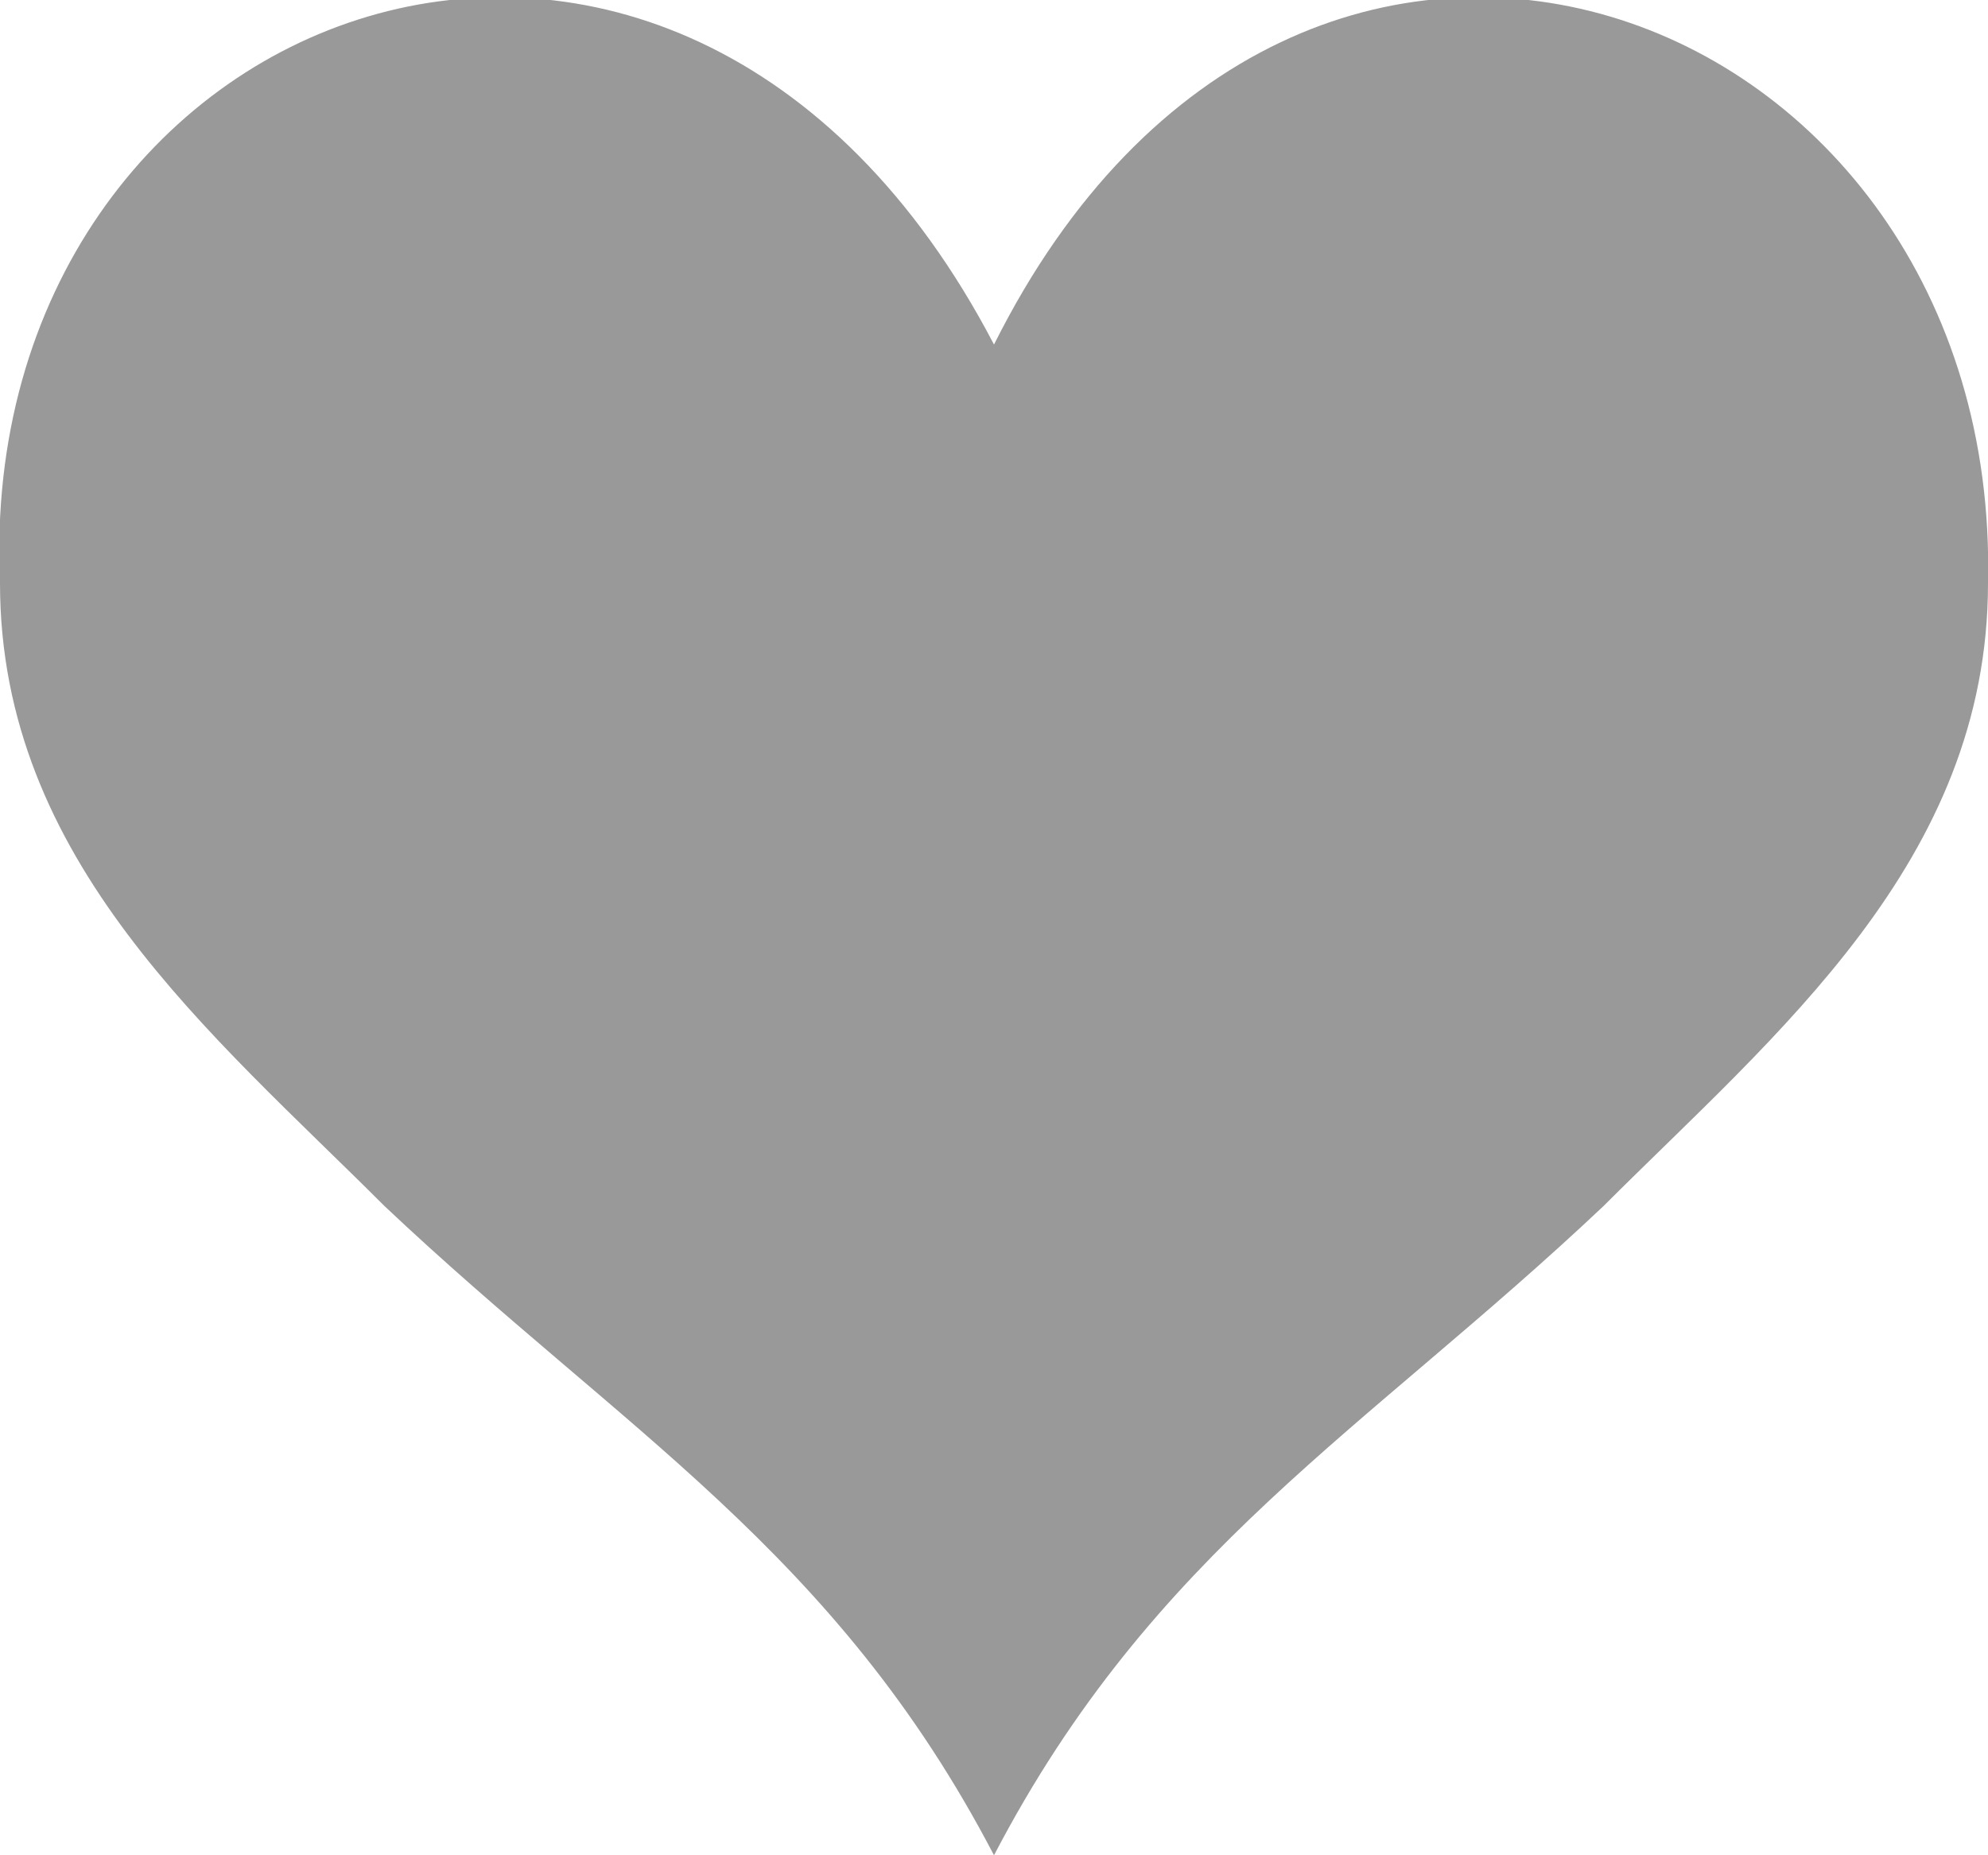
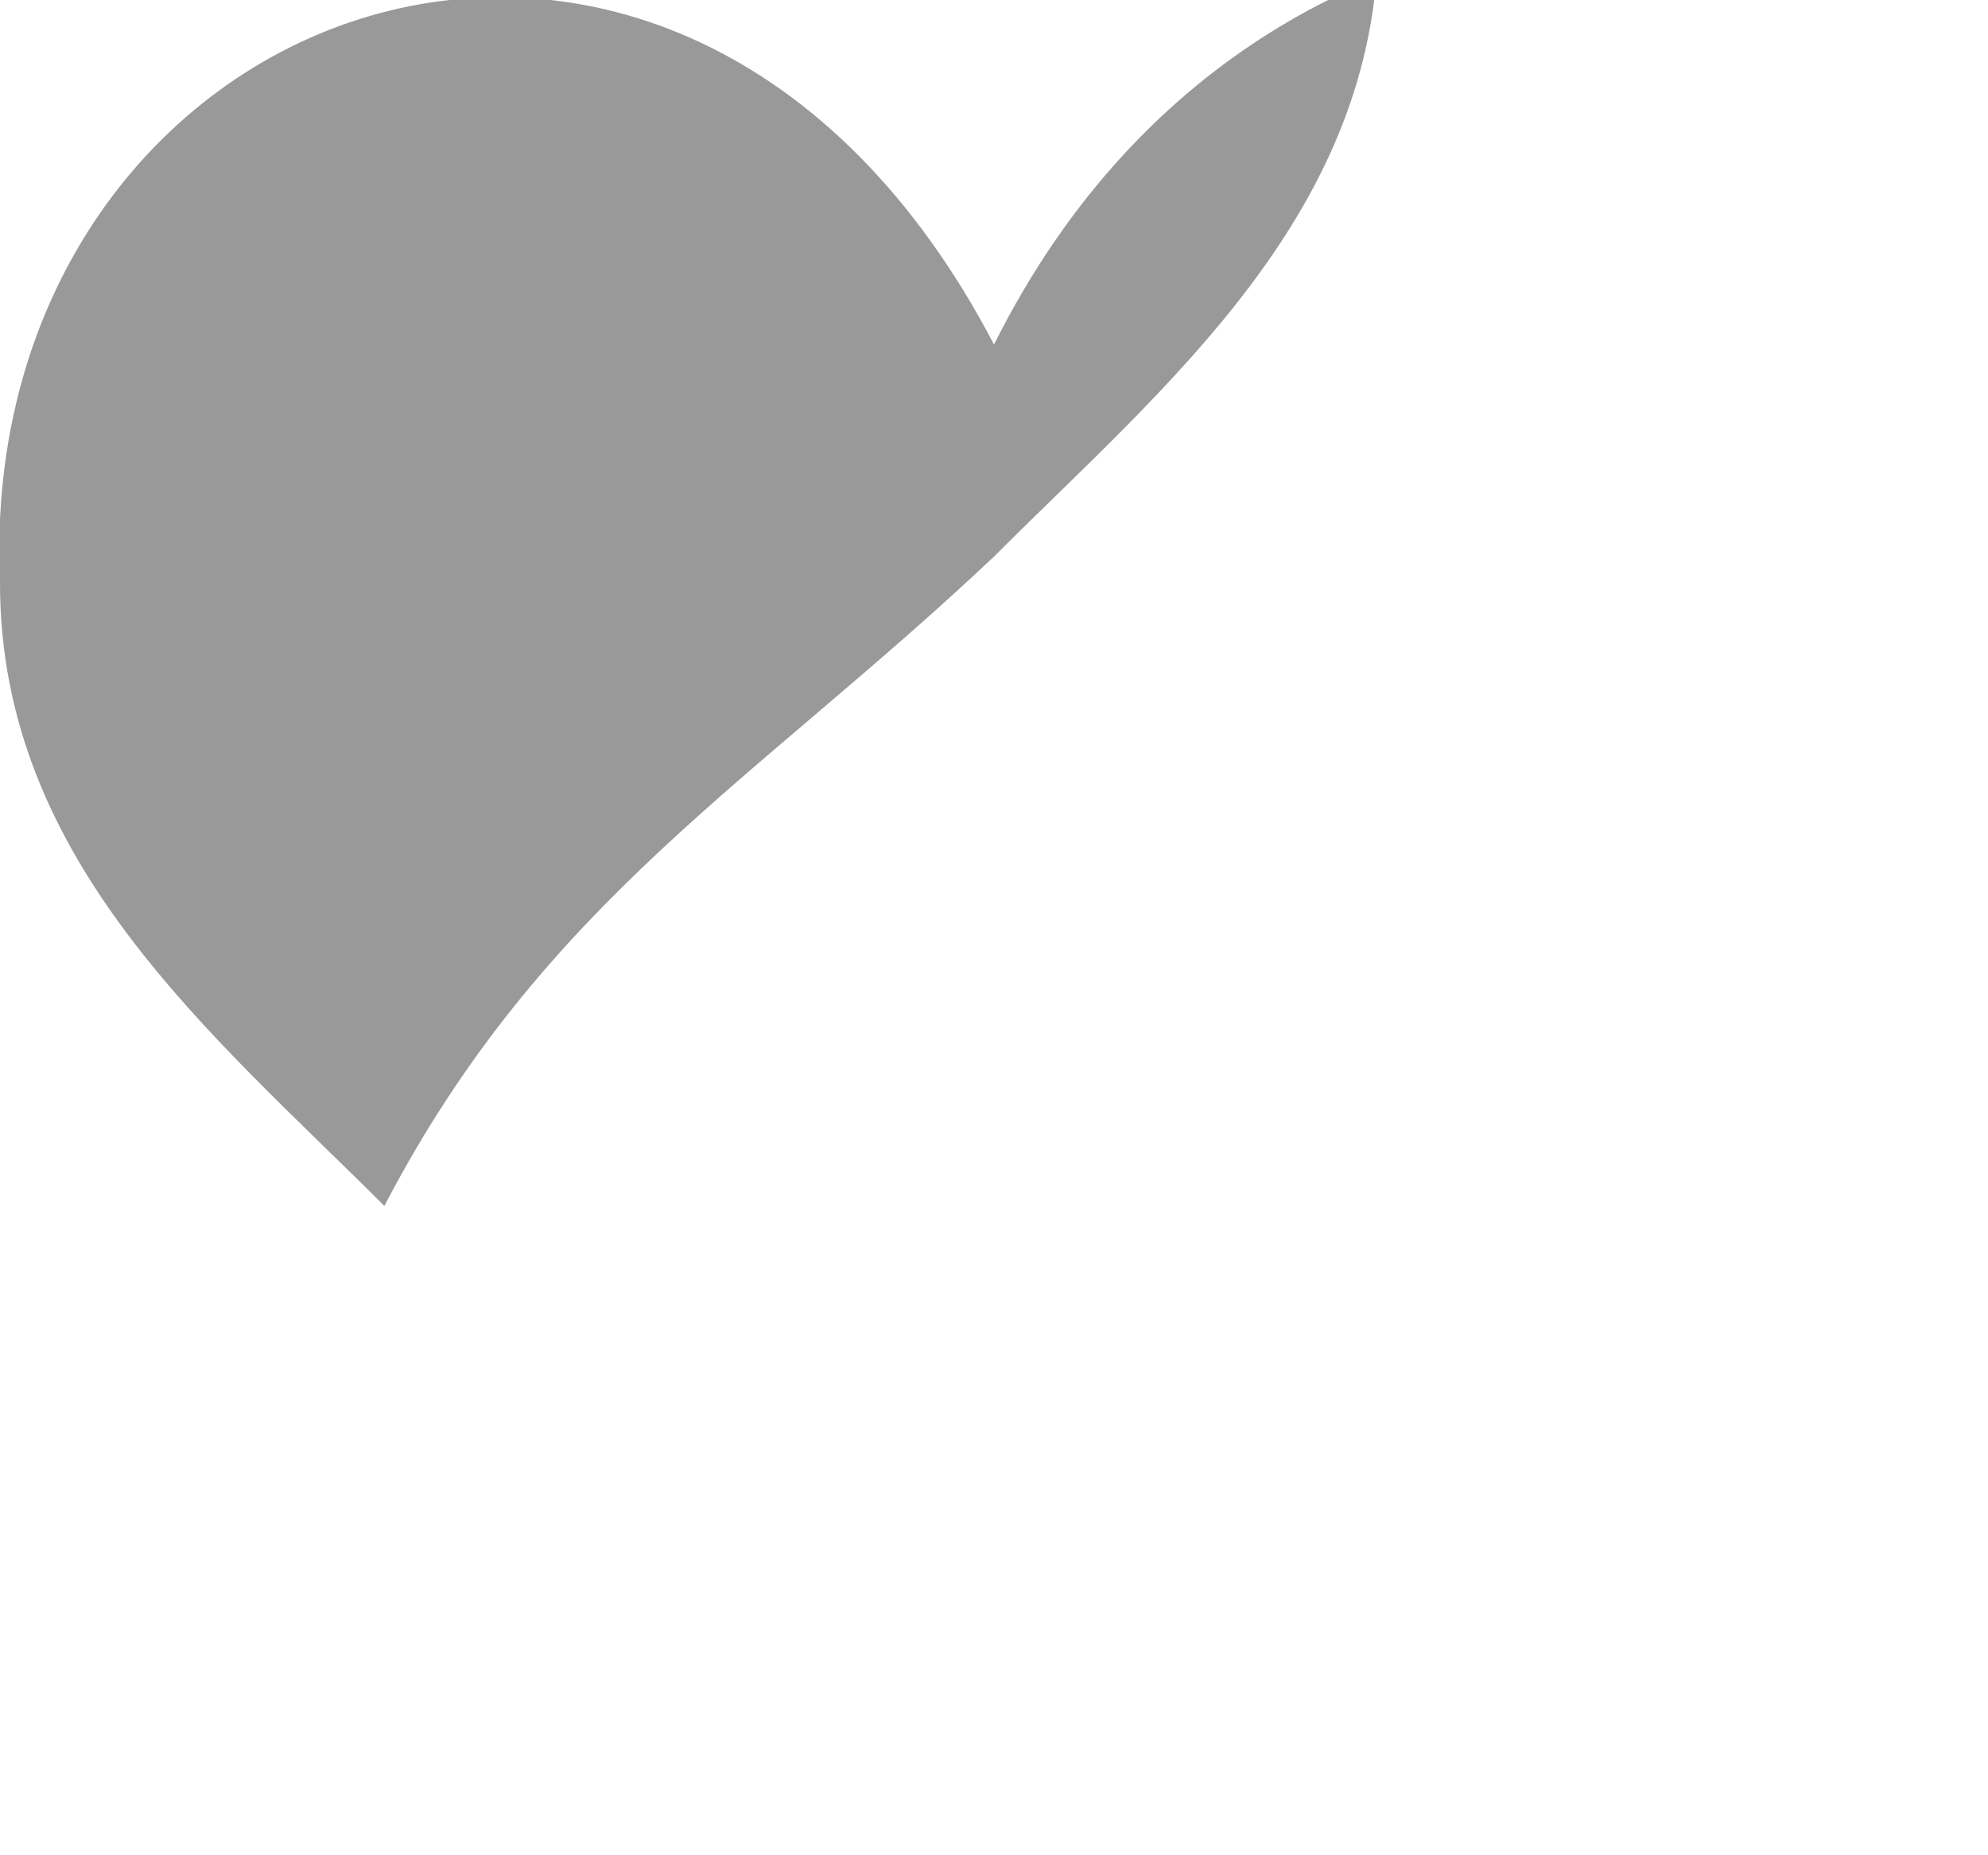
<svg xmlns="http://www.w3.org/2000/svg" version="1.1" id="レイヤー_1" x="0px" y="0px" width="15px" height="14px" viewBox="0 0 15 14" style="enable-background:new 0 0 15 14;" xml:space="preserve">
  <style>
        .st0{fill-rule:evenodd;clip-rule:evenodd;fill:#999999;}
    </style>
-   <path id="icon_keep.svg" class="st0" d="M7.5,2.6C5.1-2-0.2,0,0,4.4C0,6.5,1.6,7.8,2.9,9.1c1.8,1.7,3.4,2.6,4.6,4.9         c1.2-2.3,2.8-3.2,4.6-4.9c1.3-1.3,2.9-2.6,2.9-4.7C15.1,0,9.8-2,7.5,2.6z" />
+   <path id="icon_keep.svg" class="st0" d="M7.5,2.6C5.1-2-0.2,0,0,4.4C0,6.5,1.6,7.8,2.9,9.1c1.2-2.3,2.8-3.2,4.6-4.9c1.3-1.3,2.9-2.6,2.9-4.7C15.1,0,9.8-2,7.5,2.6z" />
</svg>